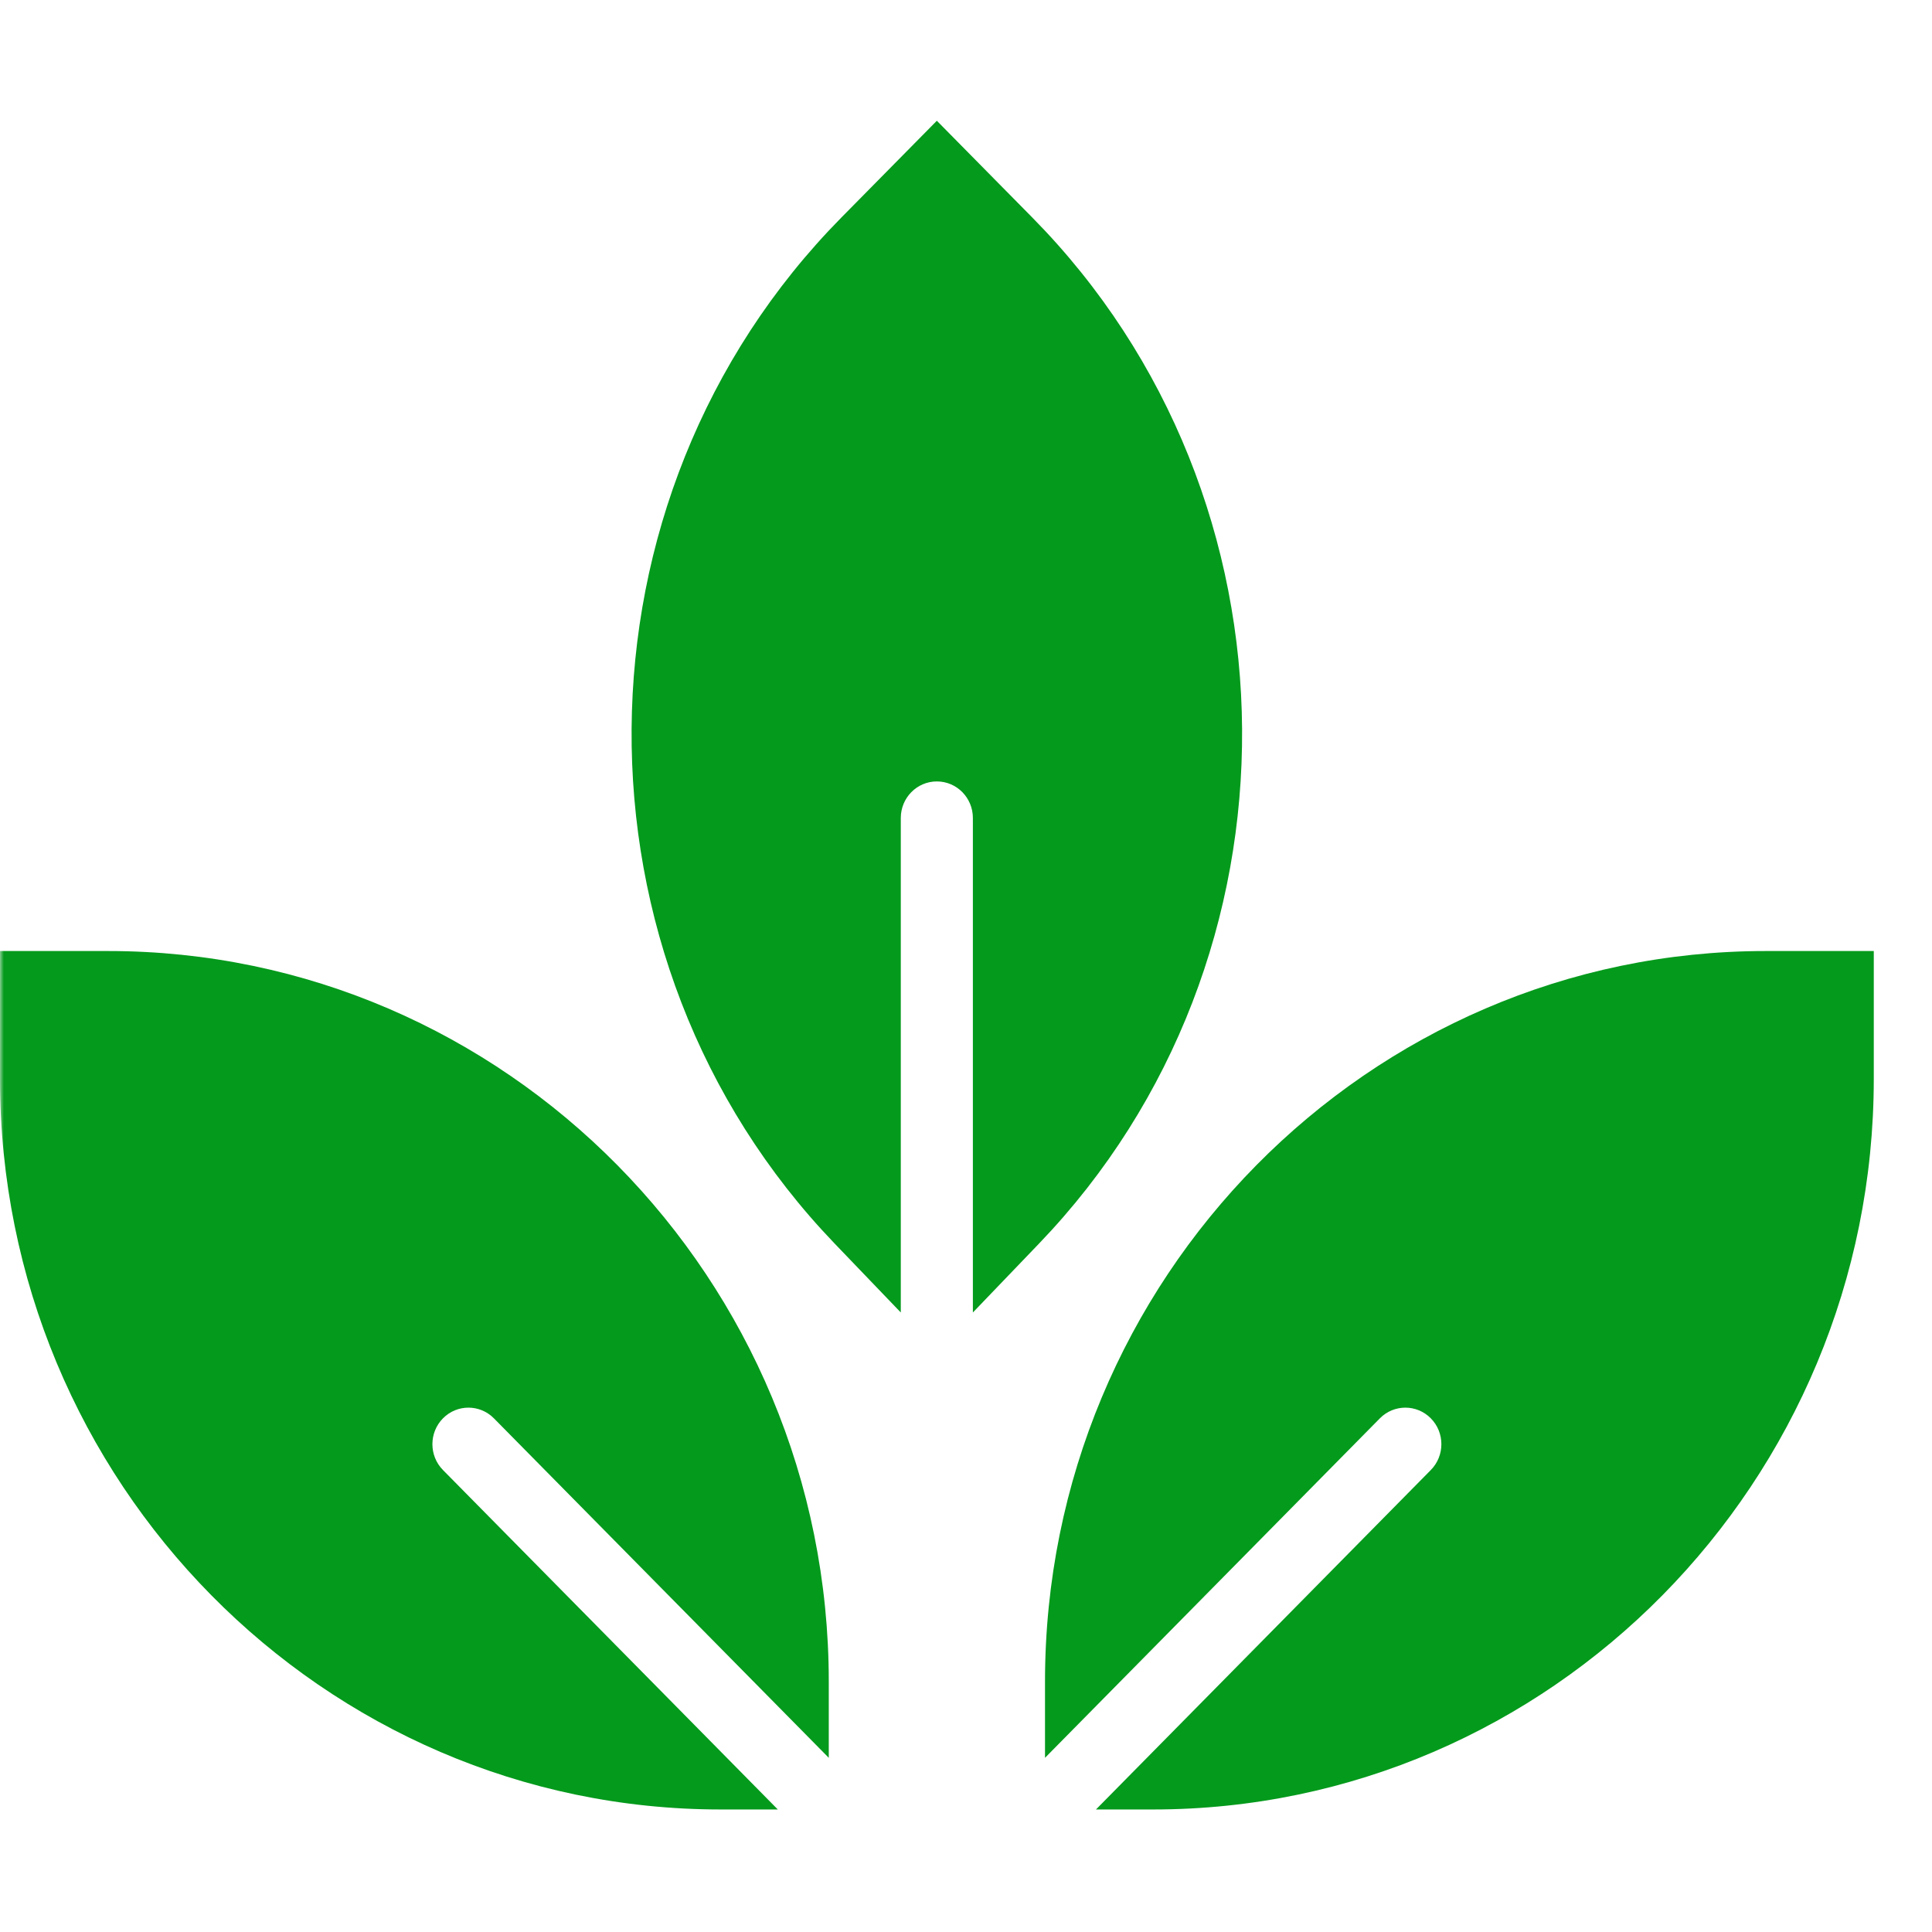
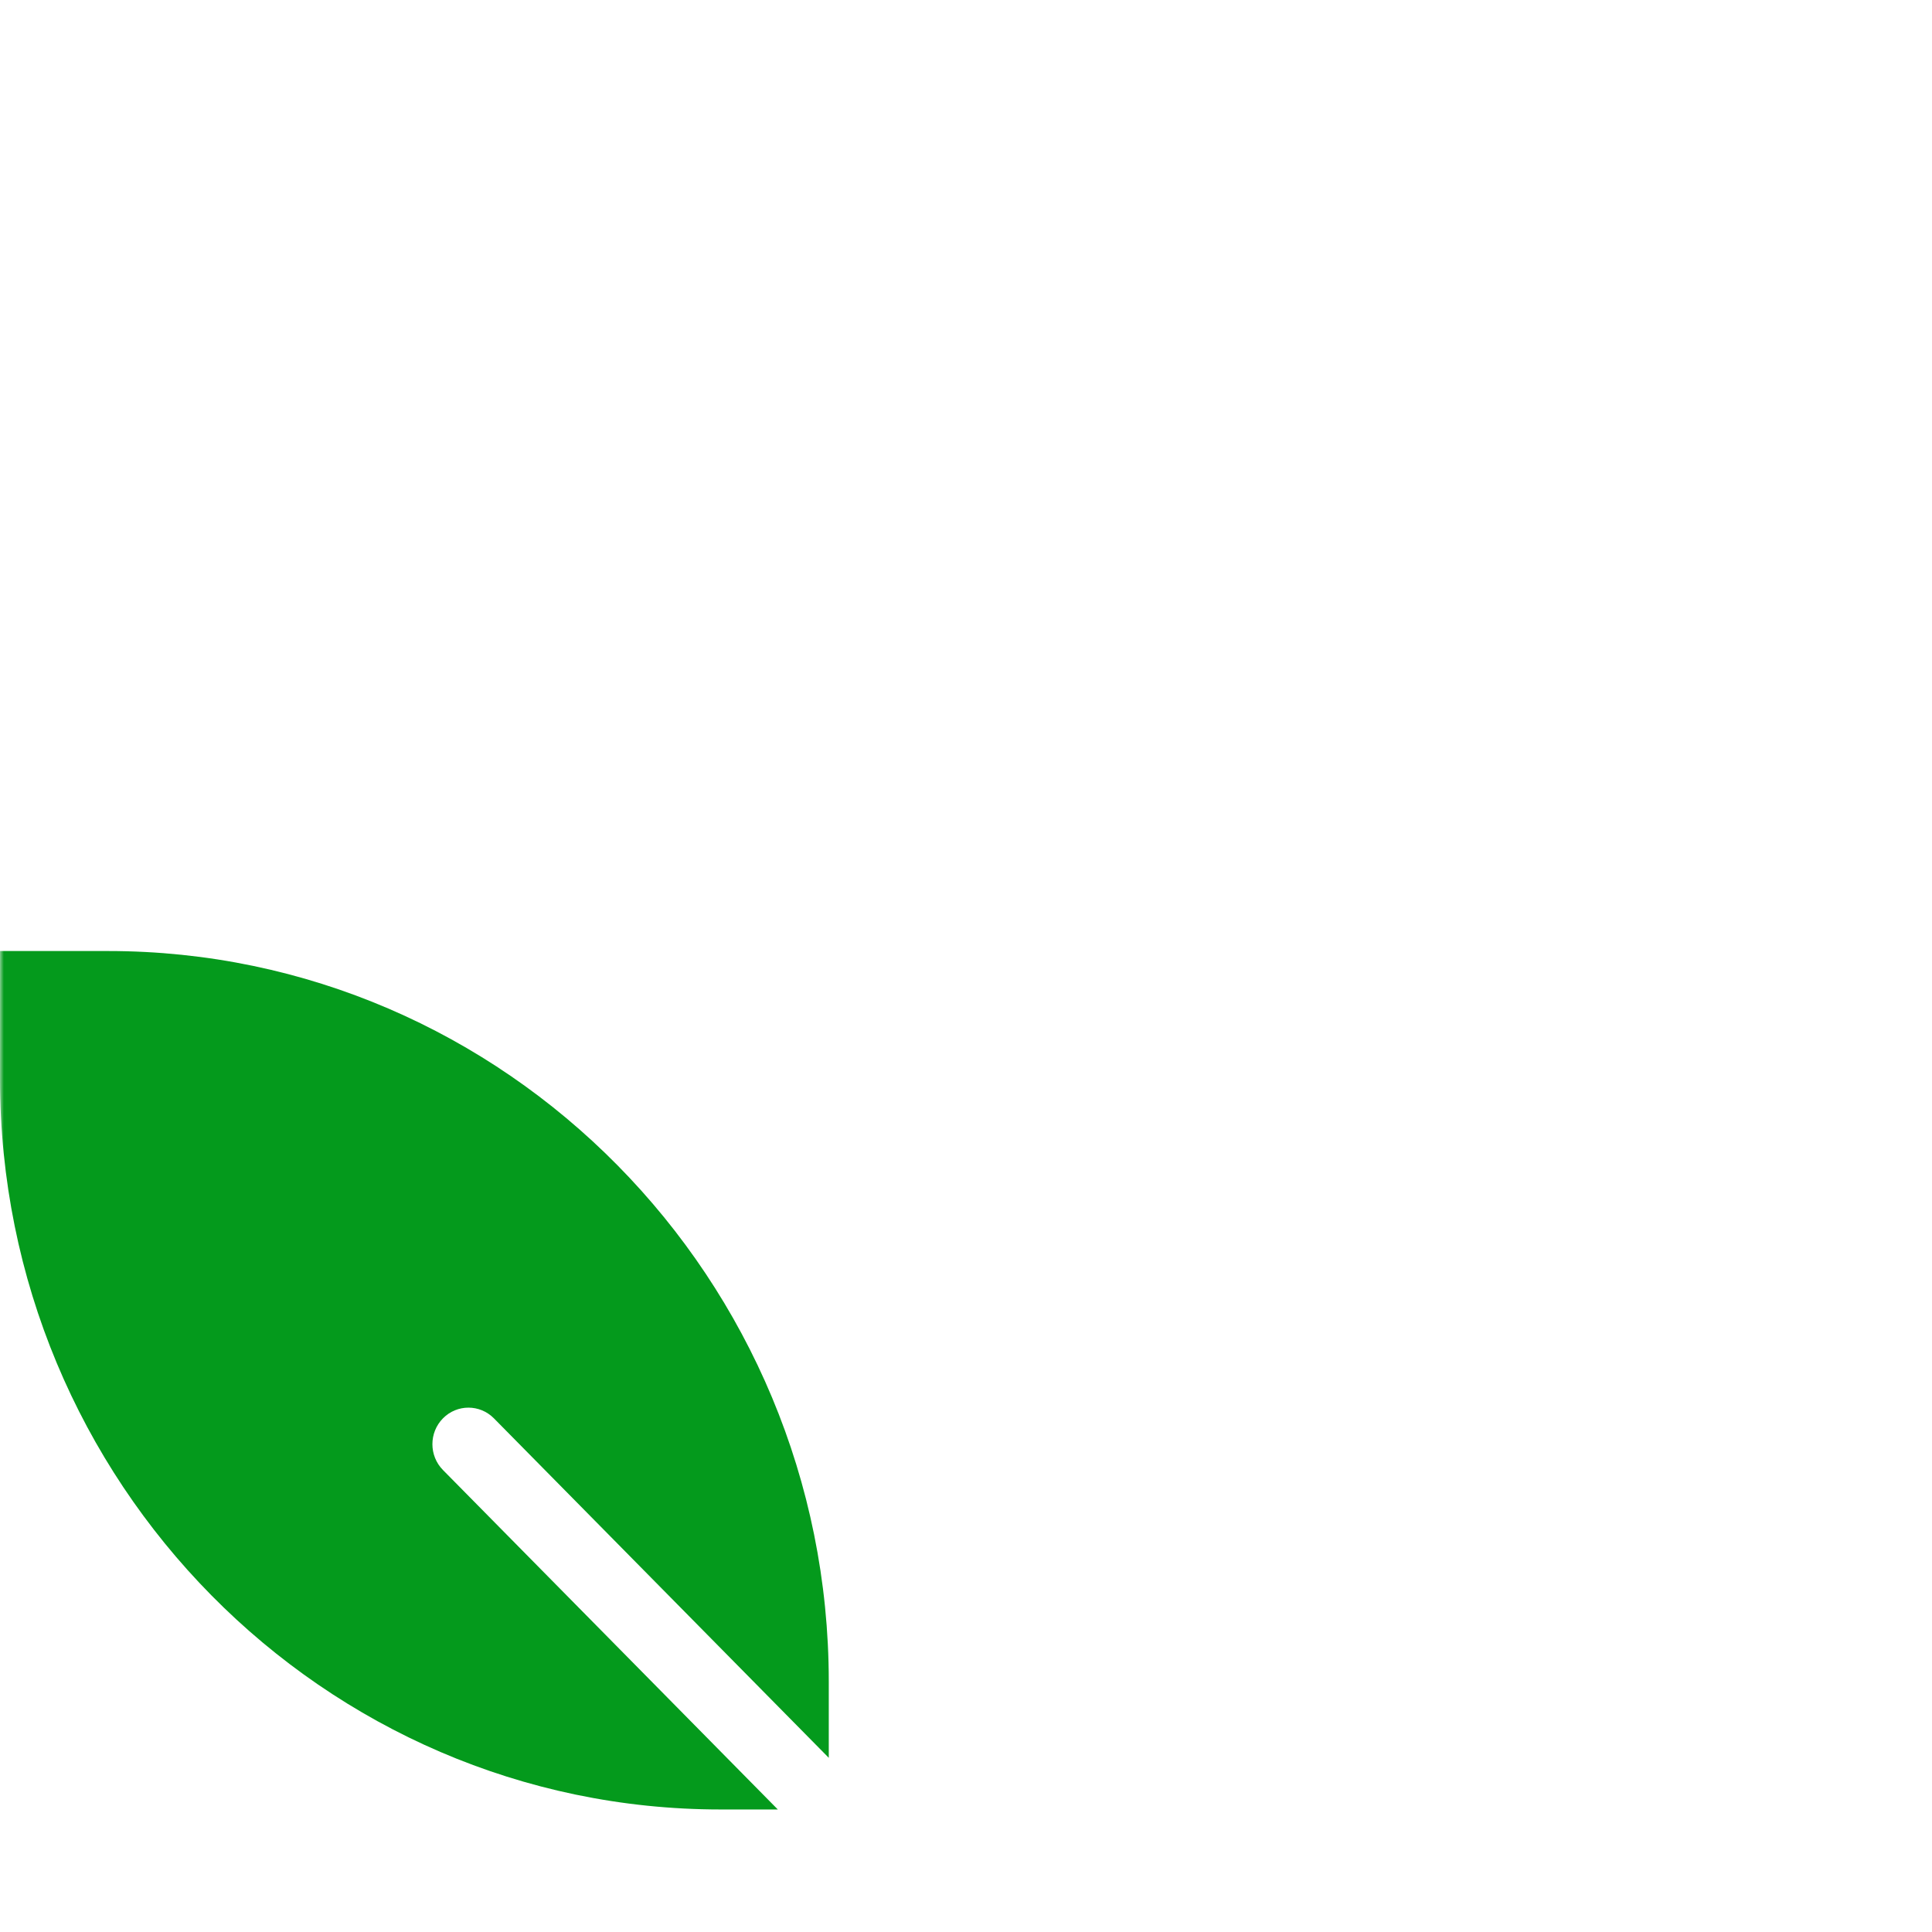
<svg xmlns="http://www.w3.org/2000/svg" width="256" height="256" viewBox="0 0 256 256" fill="none">
  <mask id="mask0_2007_433" style="mask-type:alpha" maskUnits="userSpaceOnUse" x="0" y="0" width="256" height="256">
    <rect width="256" height="256" fill="#D9D9D9" />
  </mask>
  <g mask="url(#mask0_2007_433)">
-     <path d="M119.361 108.383C119.361 105.71 121.499 103.543 124.136 103.543C126.773 103.543 128.911 105.71 128.911 108.383V173.913L137.687 164.769C173.907 127.031 173.495 66.038 136.768 28.806L124.136 16L111.504 28.806C74.778 66.038 74.365 127.031 110.585 164.769L119.361 173.913V108.383Z" fill="#049A1C" />
    <path d="M58.694 194.784C56.83 192.893 56.83 189.829 58.694 187.938C60.559 186.048 63.582 186.048 65.447 187.938L109.817 232.92V222.824C109.817 169.444 66.979 126.016 14.324 126.016H0V142.957C0 196.337 42.838 239.765 95.493 239.765H103.065L58.694 194.784Z" fill="#049A1C" />
-     <path d="M138.469 222.824V232.92L182.839 187.938C184.704 186.048 187.727 186.048 189.592 187.938C191.456 189.829 191.456 192.893 189.592 194.783L145.221 239.765H152.793C205.448 239.765 248.286 196.337 248.286 142.957V126.016H233.962C181.307 126.016 138.469 169.443 138.469 222.824Z" fill="#049A1C" />
  </g>
</svg>